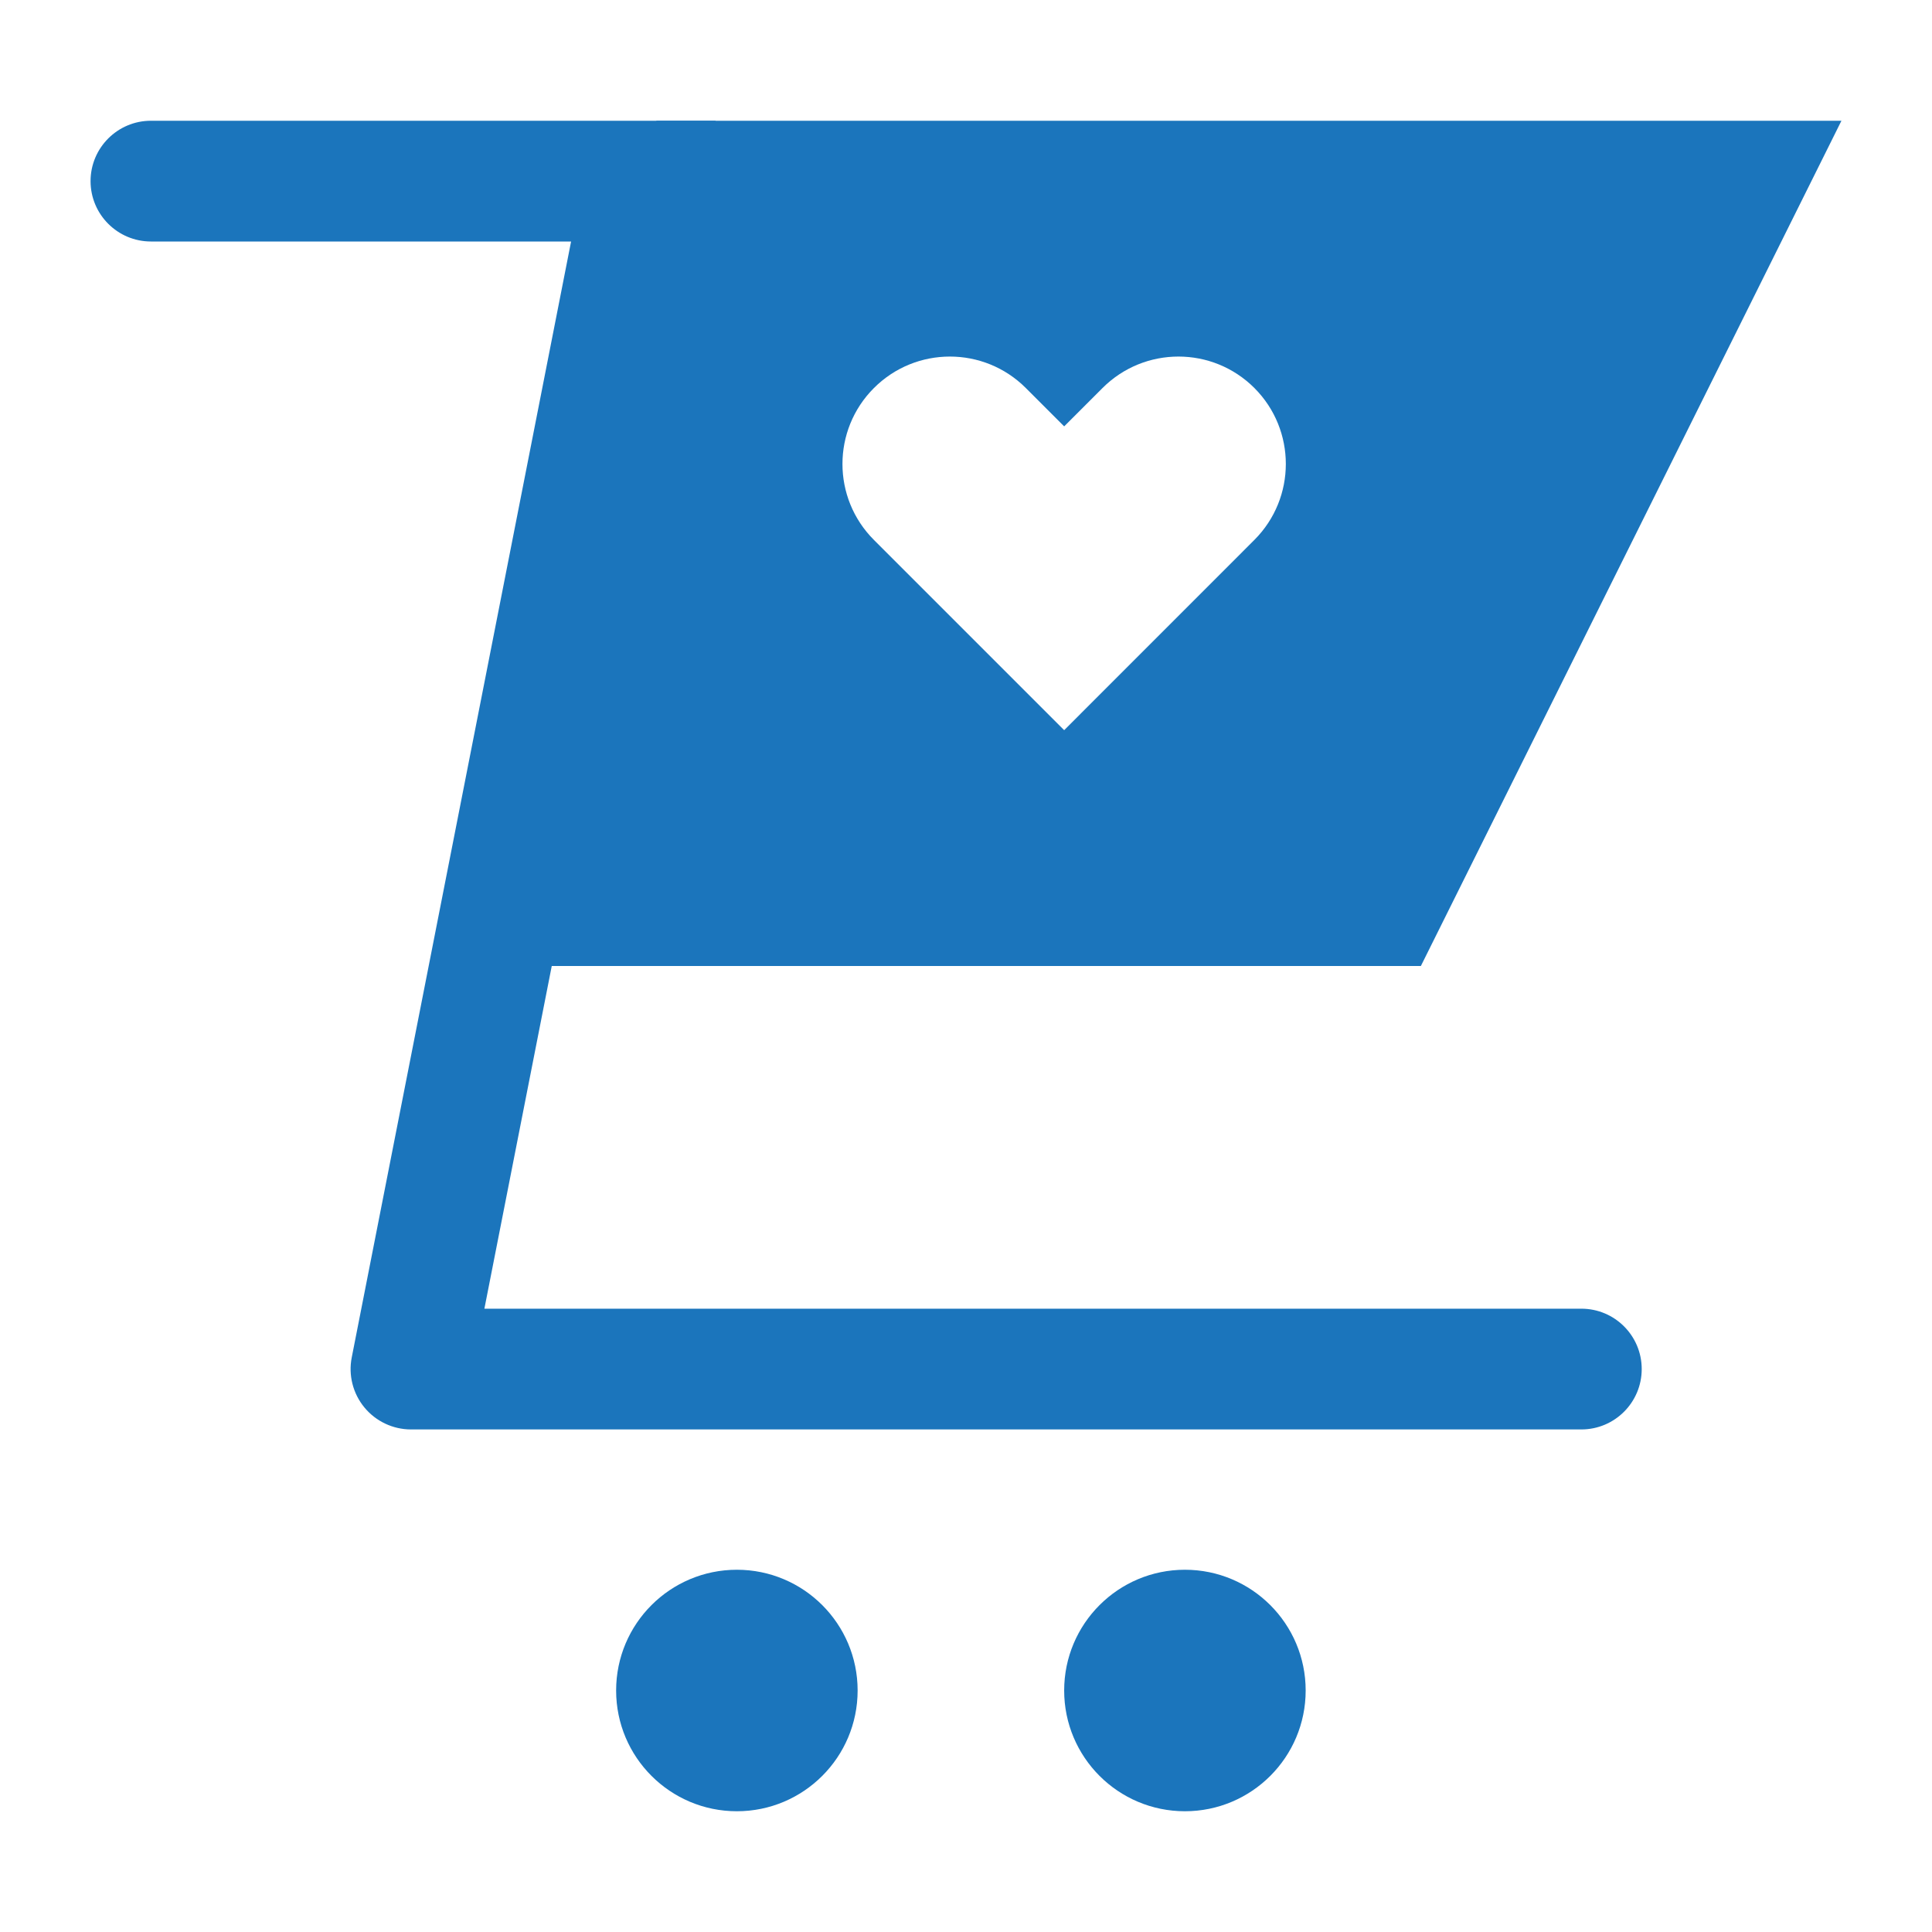
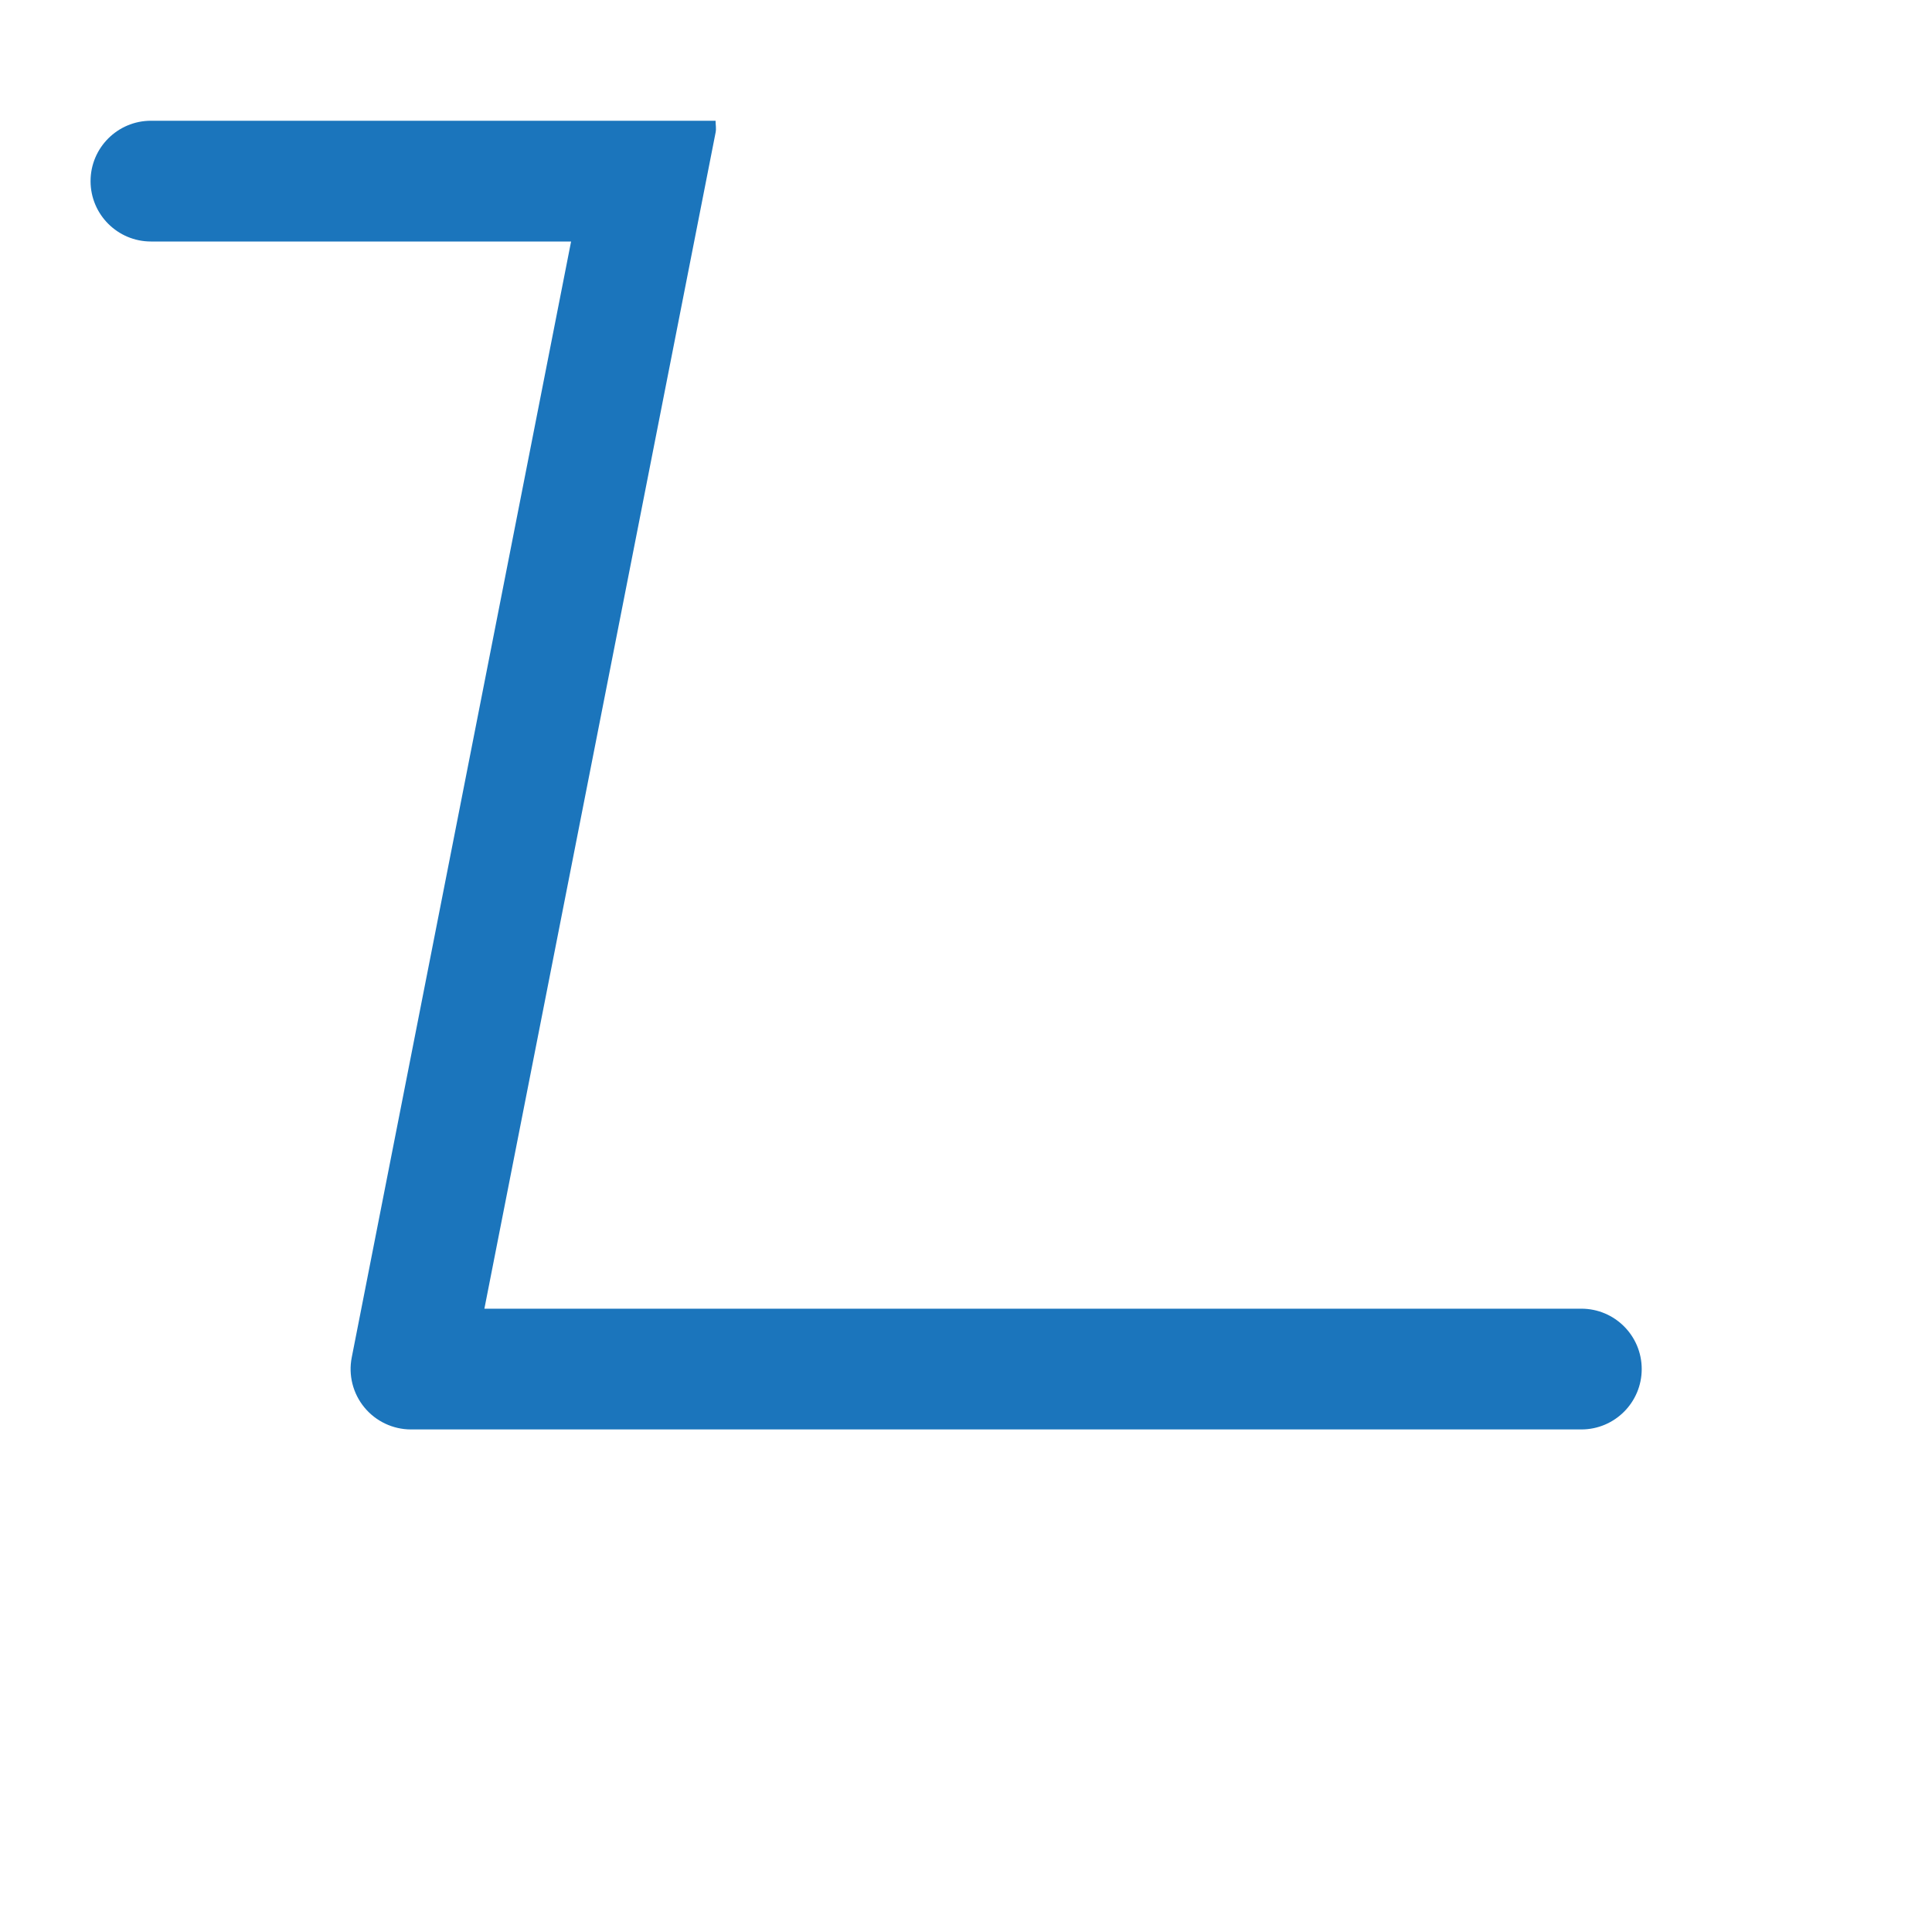
<svg xmlns="http://www.w3.org/2000/svg" width="800px" height="800px" viewBox="0 0 32 32" id="Layer_1" version="1.1" xml:space="preserve">
  <style type="text/css">
	.st0{fill:#00BBB4;}
	.st1{fill:#1B75BC;}
	.st2{fill:#F15A29;}
</style>
  <g>
    <path class="st1" d="M26.192,21.676H8.023l3.83-19.483   C11.866,2.127,11.852,2.065,11.852,2H9.852H2.5c-0.552,0-1,0.448-1,1s0.448,1,1,1h6.959   L5.826,22.483c-0.058,0.293,0.019,0.597,0.209,0.828s0.474,0.365,0.772,0.365   h19.385c0.552,0,1-0.448,1-1S26.745,21.676,26.192,21.676z" />
-     <circle class="st1" cx="19.626" cy="28" r="2" />
-     <circle class="st1" cx="12.205" cy="28" r="2" />
-     <path class="st1" d="M10.872,2L8.12,16h15.414L30.5,2H10.872z M20.776,8.943L17.626,12.094   l-3.151-3.151c-0.695-0.695-0.695-1.821,0-2.516c0.695-0.695,1.821-0.695,2.516,0   l0.635,0.635l0.635-0.635c0.695-0.695,1.821-0.695,2.516,0   C21.471,7.122,21.471,8.248,20.776,8.943z" />
  </g>
</svg>